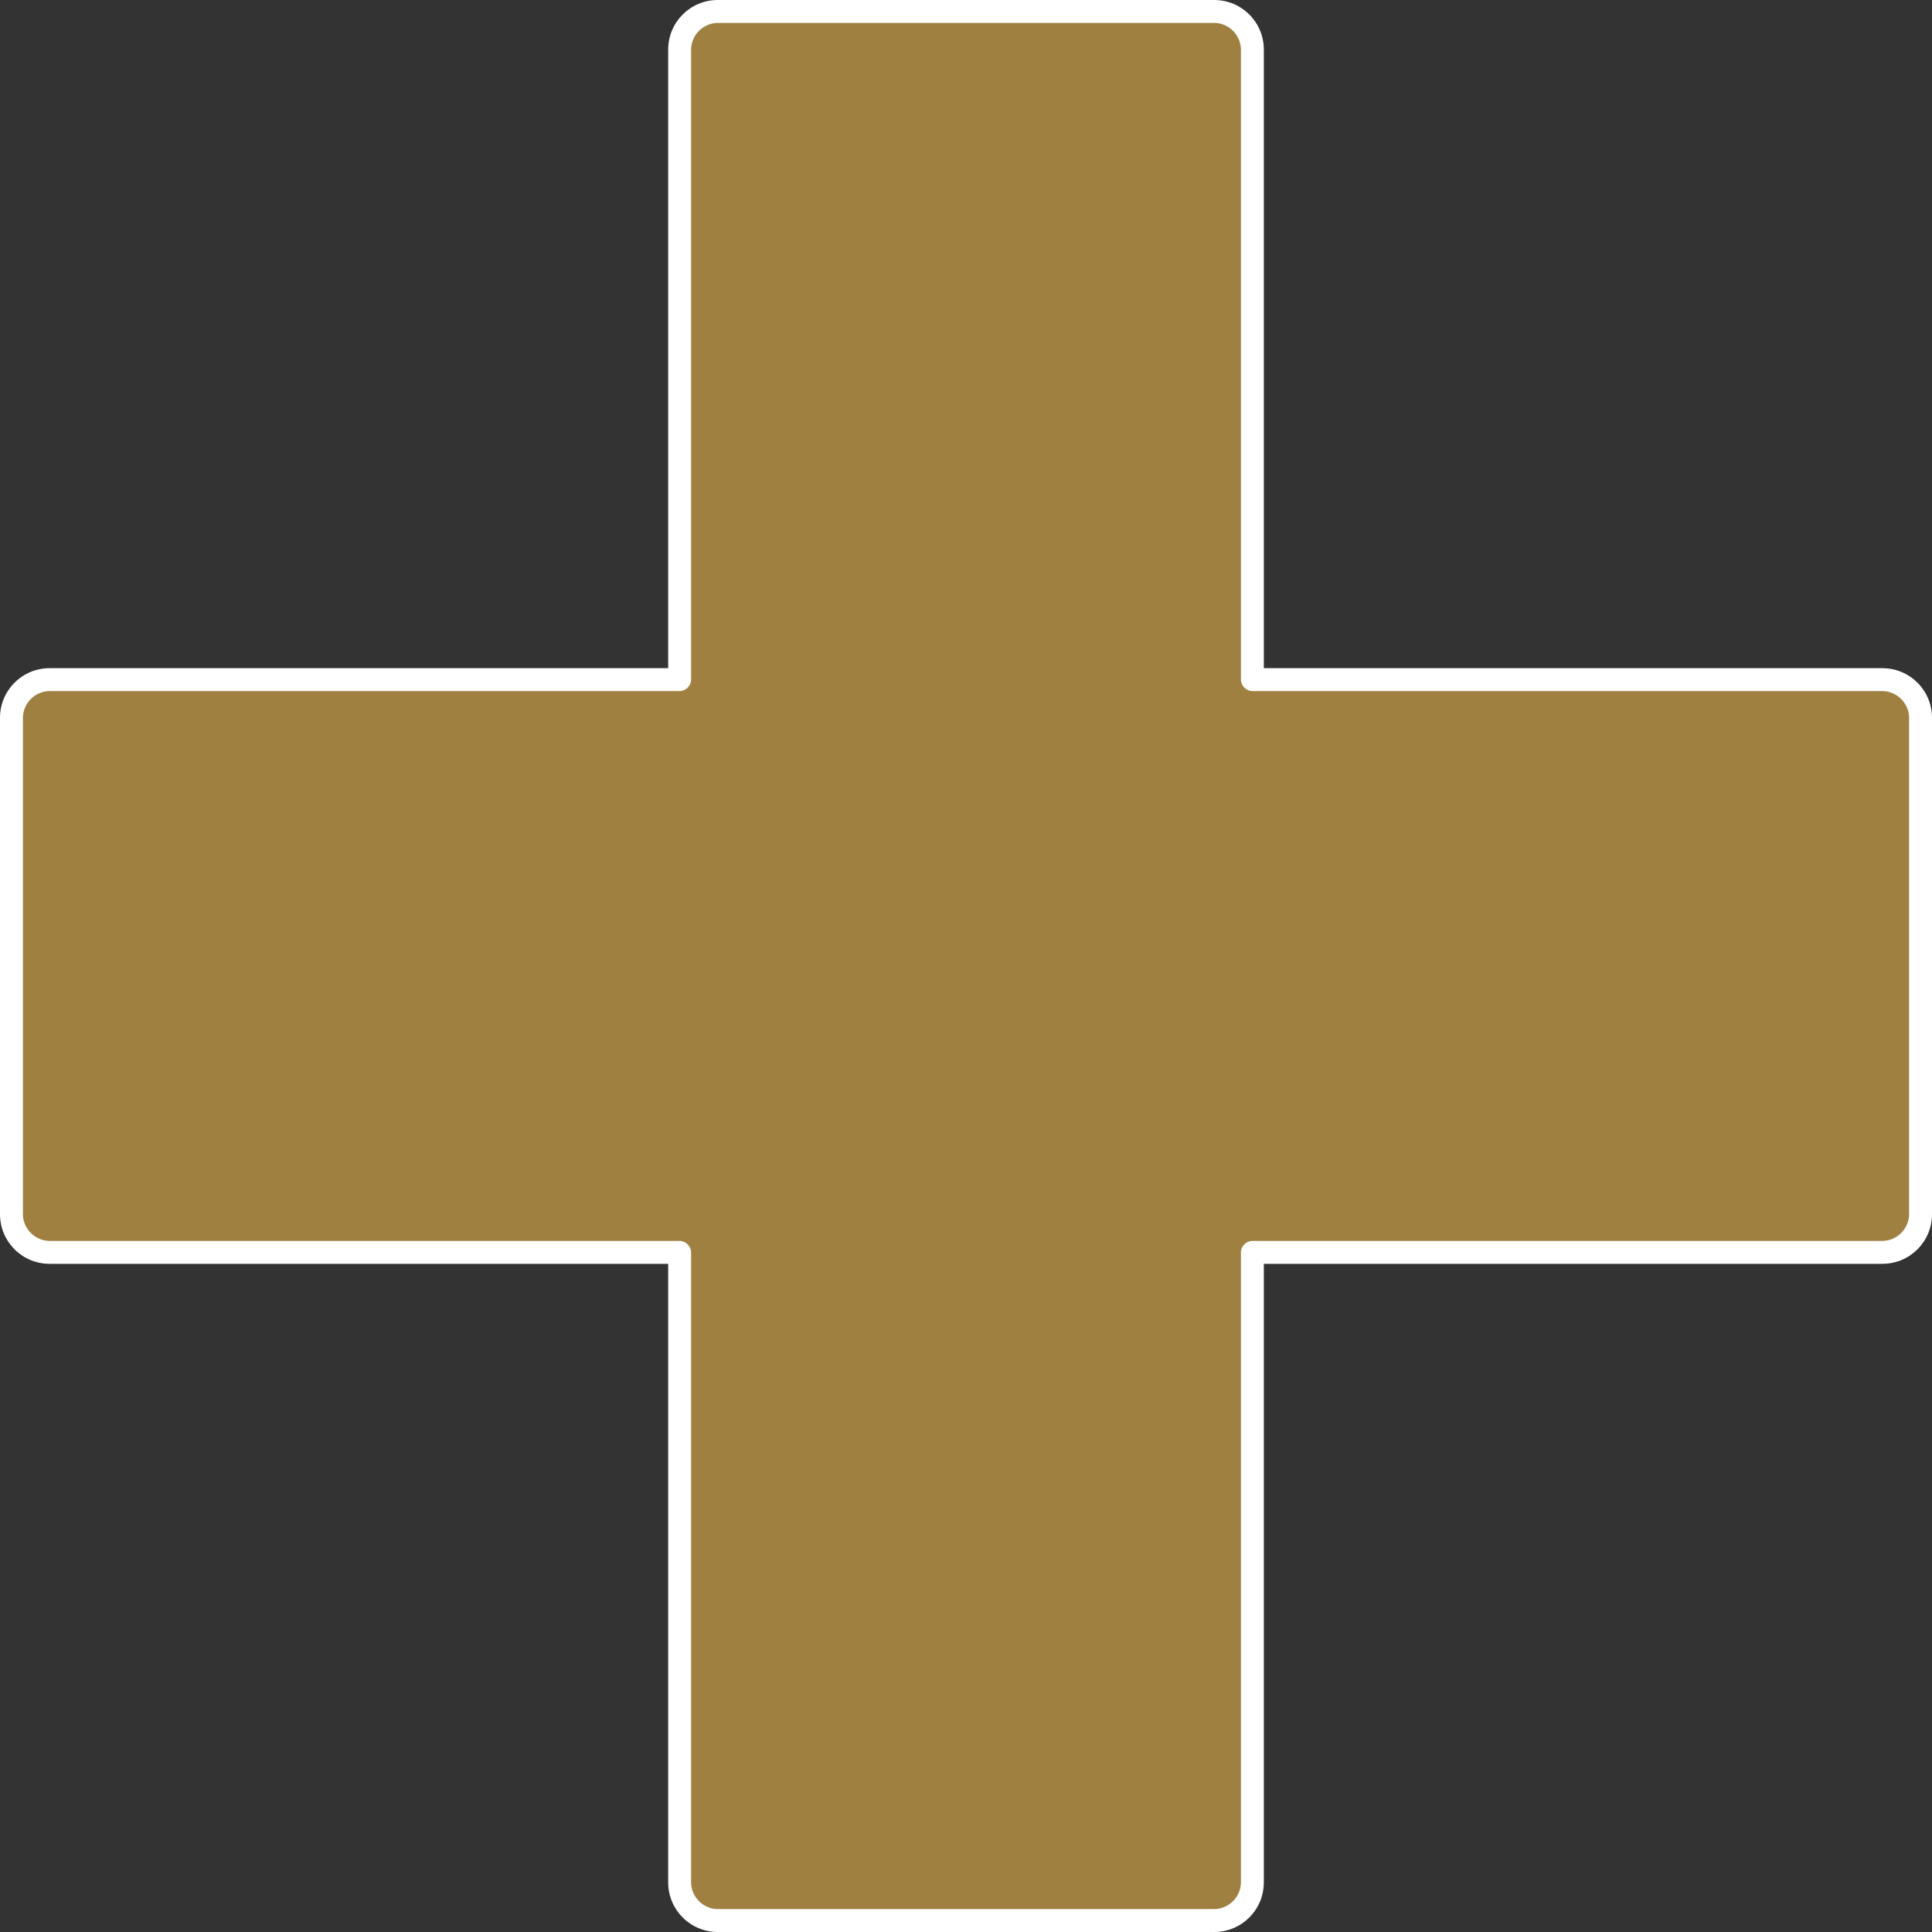
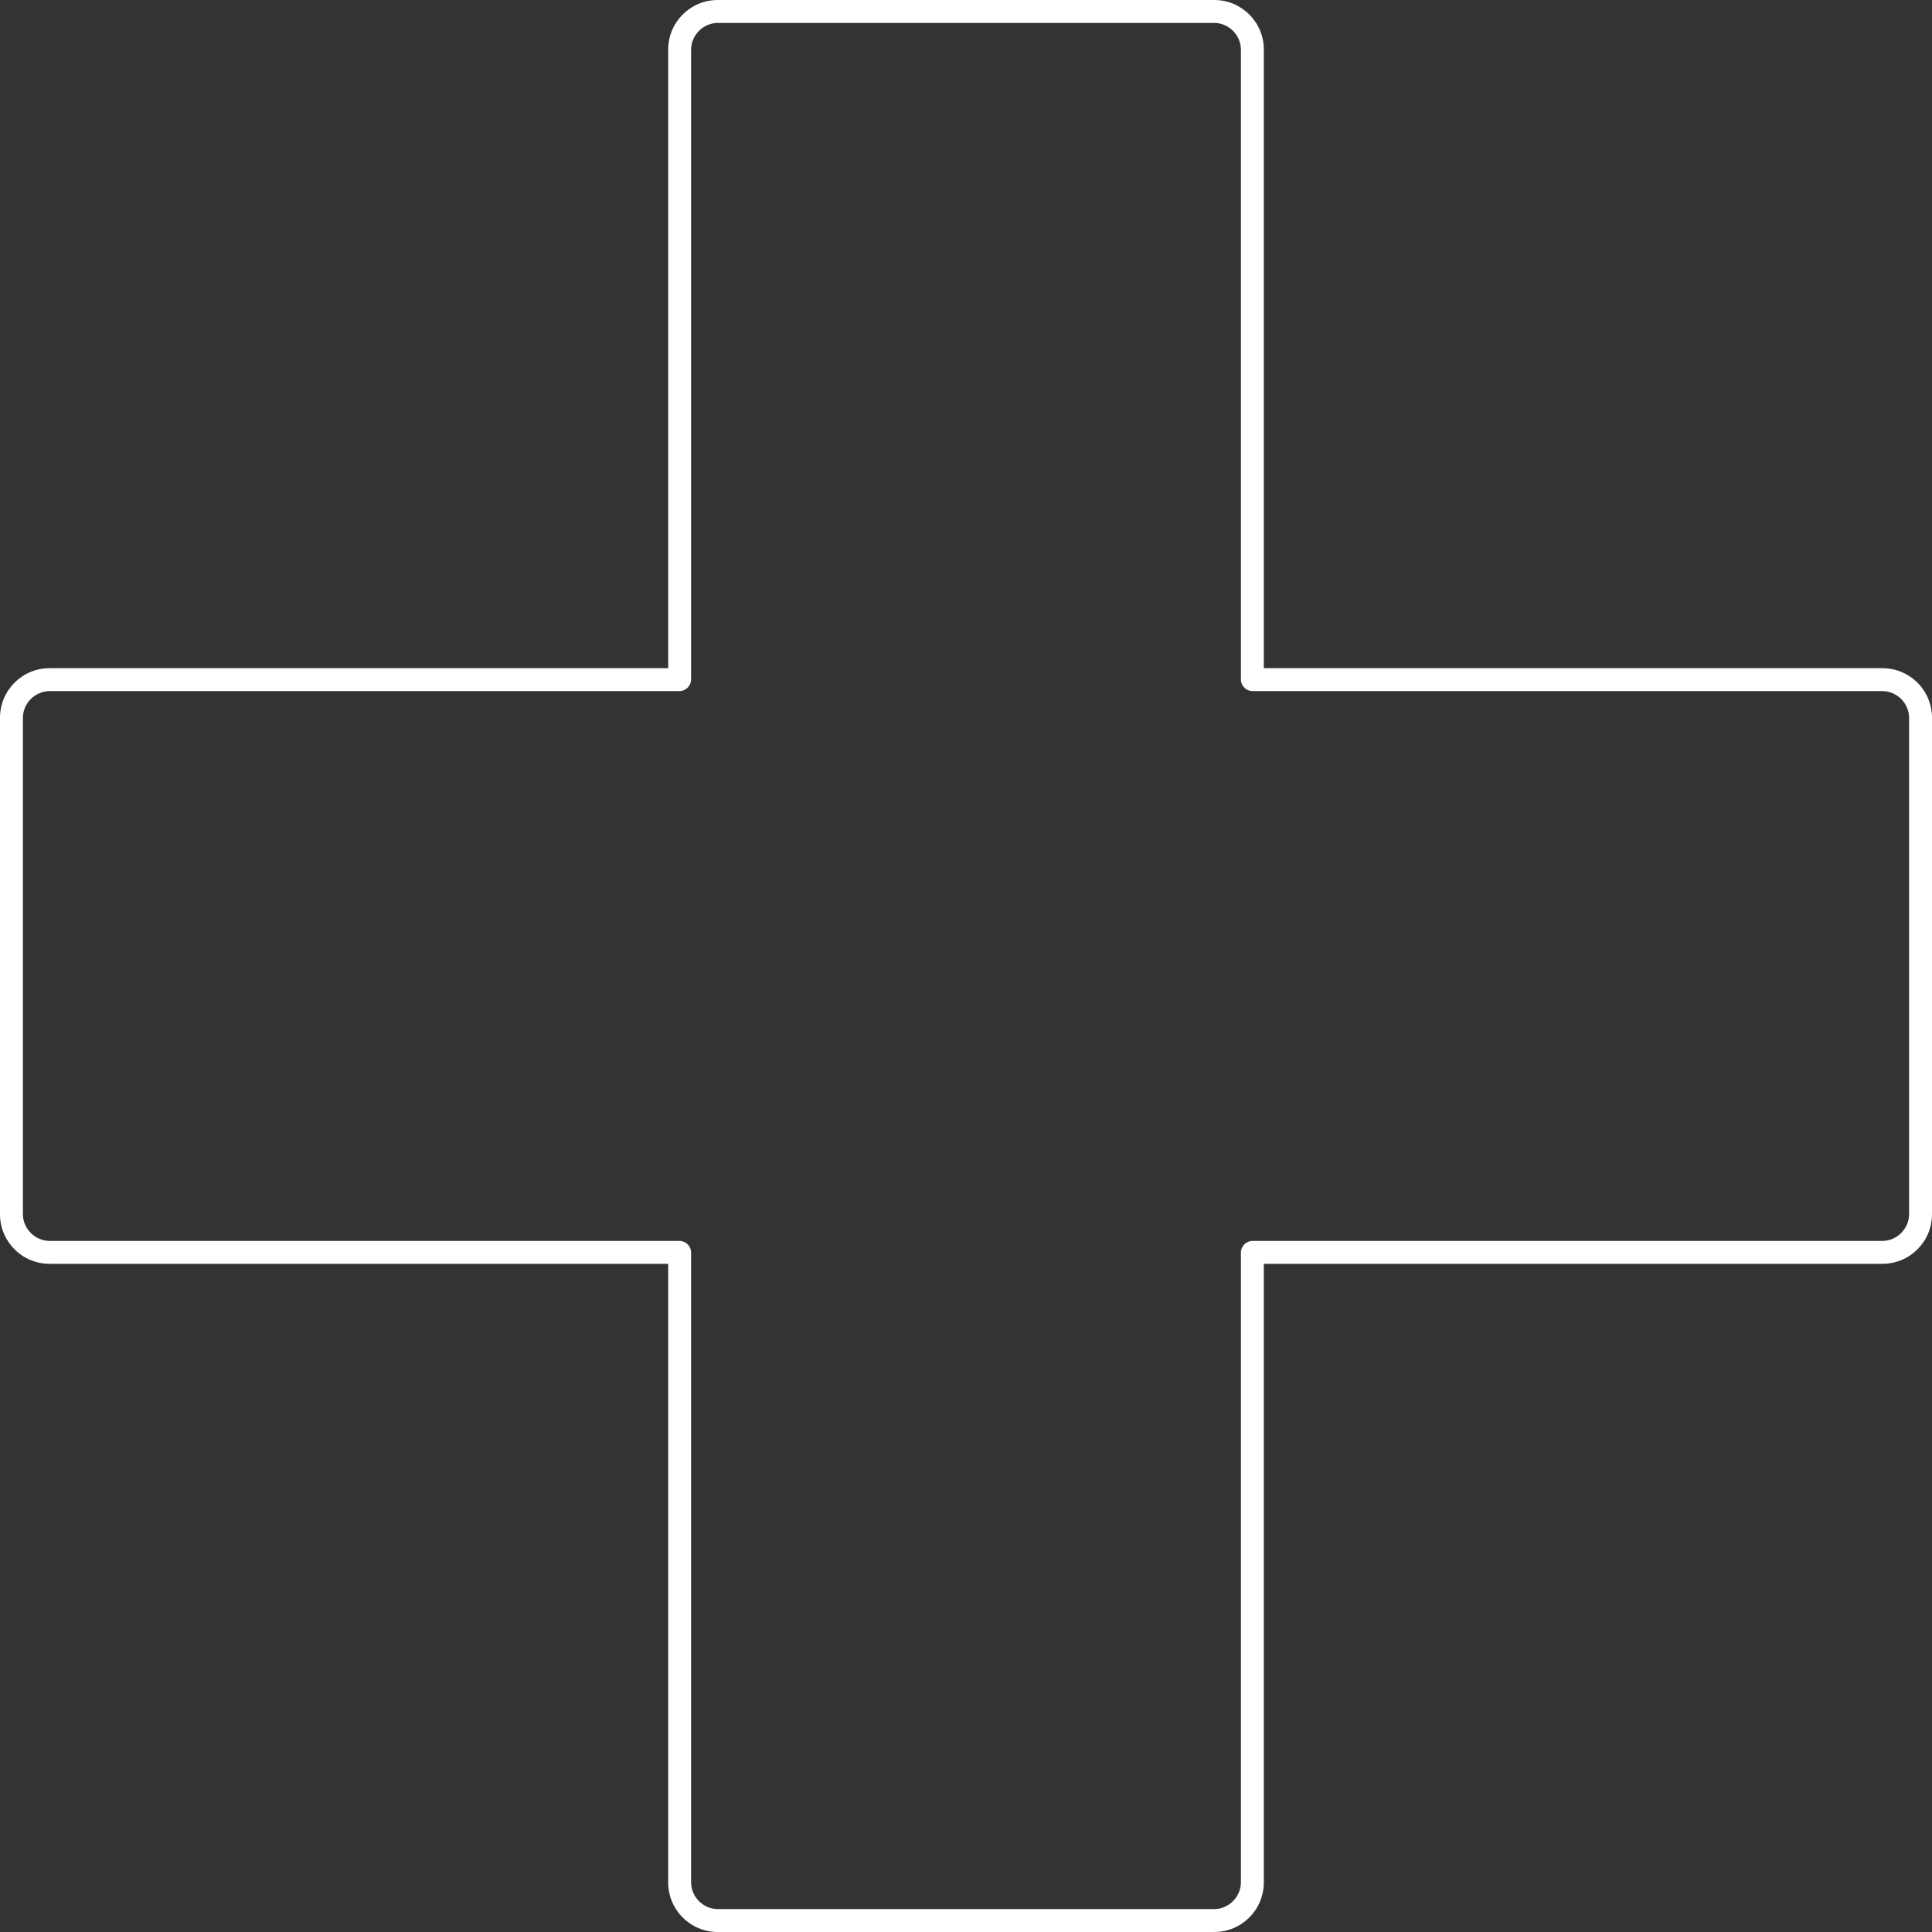
<svg xmlns="http://www.w3.org/2000/svg" fill="#ffffff" height="253" preserveAspectRatio="xMidYMid meet" version="1" viewBox="0.0 0.0 253.0 253.0" width="253" zoomAndPan="magnify">
  <rect x="0.0" y="0.0" width="253.0" height="253.0" fill="#333333" stroke="none" />
  <g id="change1_1">
-     <path d="M246.5,89H164V6.5c0-2.8-2.2-5-5-5H94c-2.8,0-5,2.2-5,5V89H6.5c-2.8,0-5,2.2-5,5v65c0,2.8,2.2,5,5,5H89v82.5 c0,2.8,2.2,5,5,5h65c2.8,0,5-2.2,5-5V164h82.5c2.8,0,5-2.2,5-5V94C251.5,91.2,249.3,89,246.5,89z" fill="#9f8041" />
-   </g>
+     </g>
  <g id="change2_1">
    <path d="M159,253H94c-3.6,0-6.5-2.9-6.5-6.5v-81h-81c-3.6,0-6.5-2.9-6.5-6.5V94c0-3.6,2.9-6.5,6.5-6.5h81v-81C87.5,2.9,90.4,0,94,0 h65c3.6,0,6.5,2.9,6.5,6.5v81h81c3.6,0,6.5,2.9,6.5,6.5v65c0,3.6-2.9,6.5-6.5,6.5h-81v81C165.5,250.1,162.6,253,159,253z M6.5,90.5 C4.6,90.5,3,92.1,3,94v65c0,1.9,1.6,3.5,3.5,3.5H89c0.8,0,1.5,0.7,1.5,1.5v82.5c0,1.9,1.6,3.5,3.5,3.5h65c1.9,0,3.5-1.6,3.5-3.5V164 c0-0.8,0.7-1.5,1.5-1.5h82.5c1.9,0,3.5-1.6,3.5-3.5V94c0-1.9-1.6-3.5-3.5-3.5H164c-0.8,0-1.5-0.7-1.5-1.5V6.5c0-1.9-1.6-3.5-3.5-3.5 H94c-1.9,0-3.5,1.6-3.5,3.5V89c0,0.8-0.7,1.5-1.5,1.5H6.5z" />
  </g>
</svg>